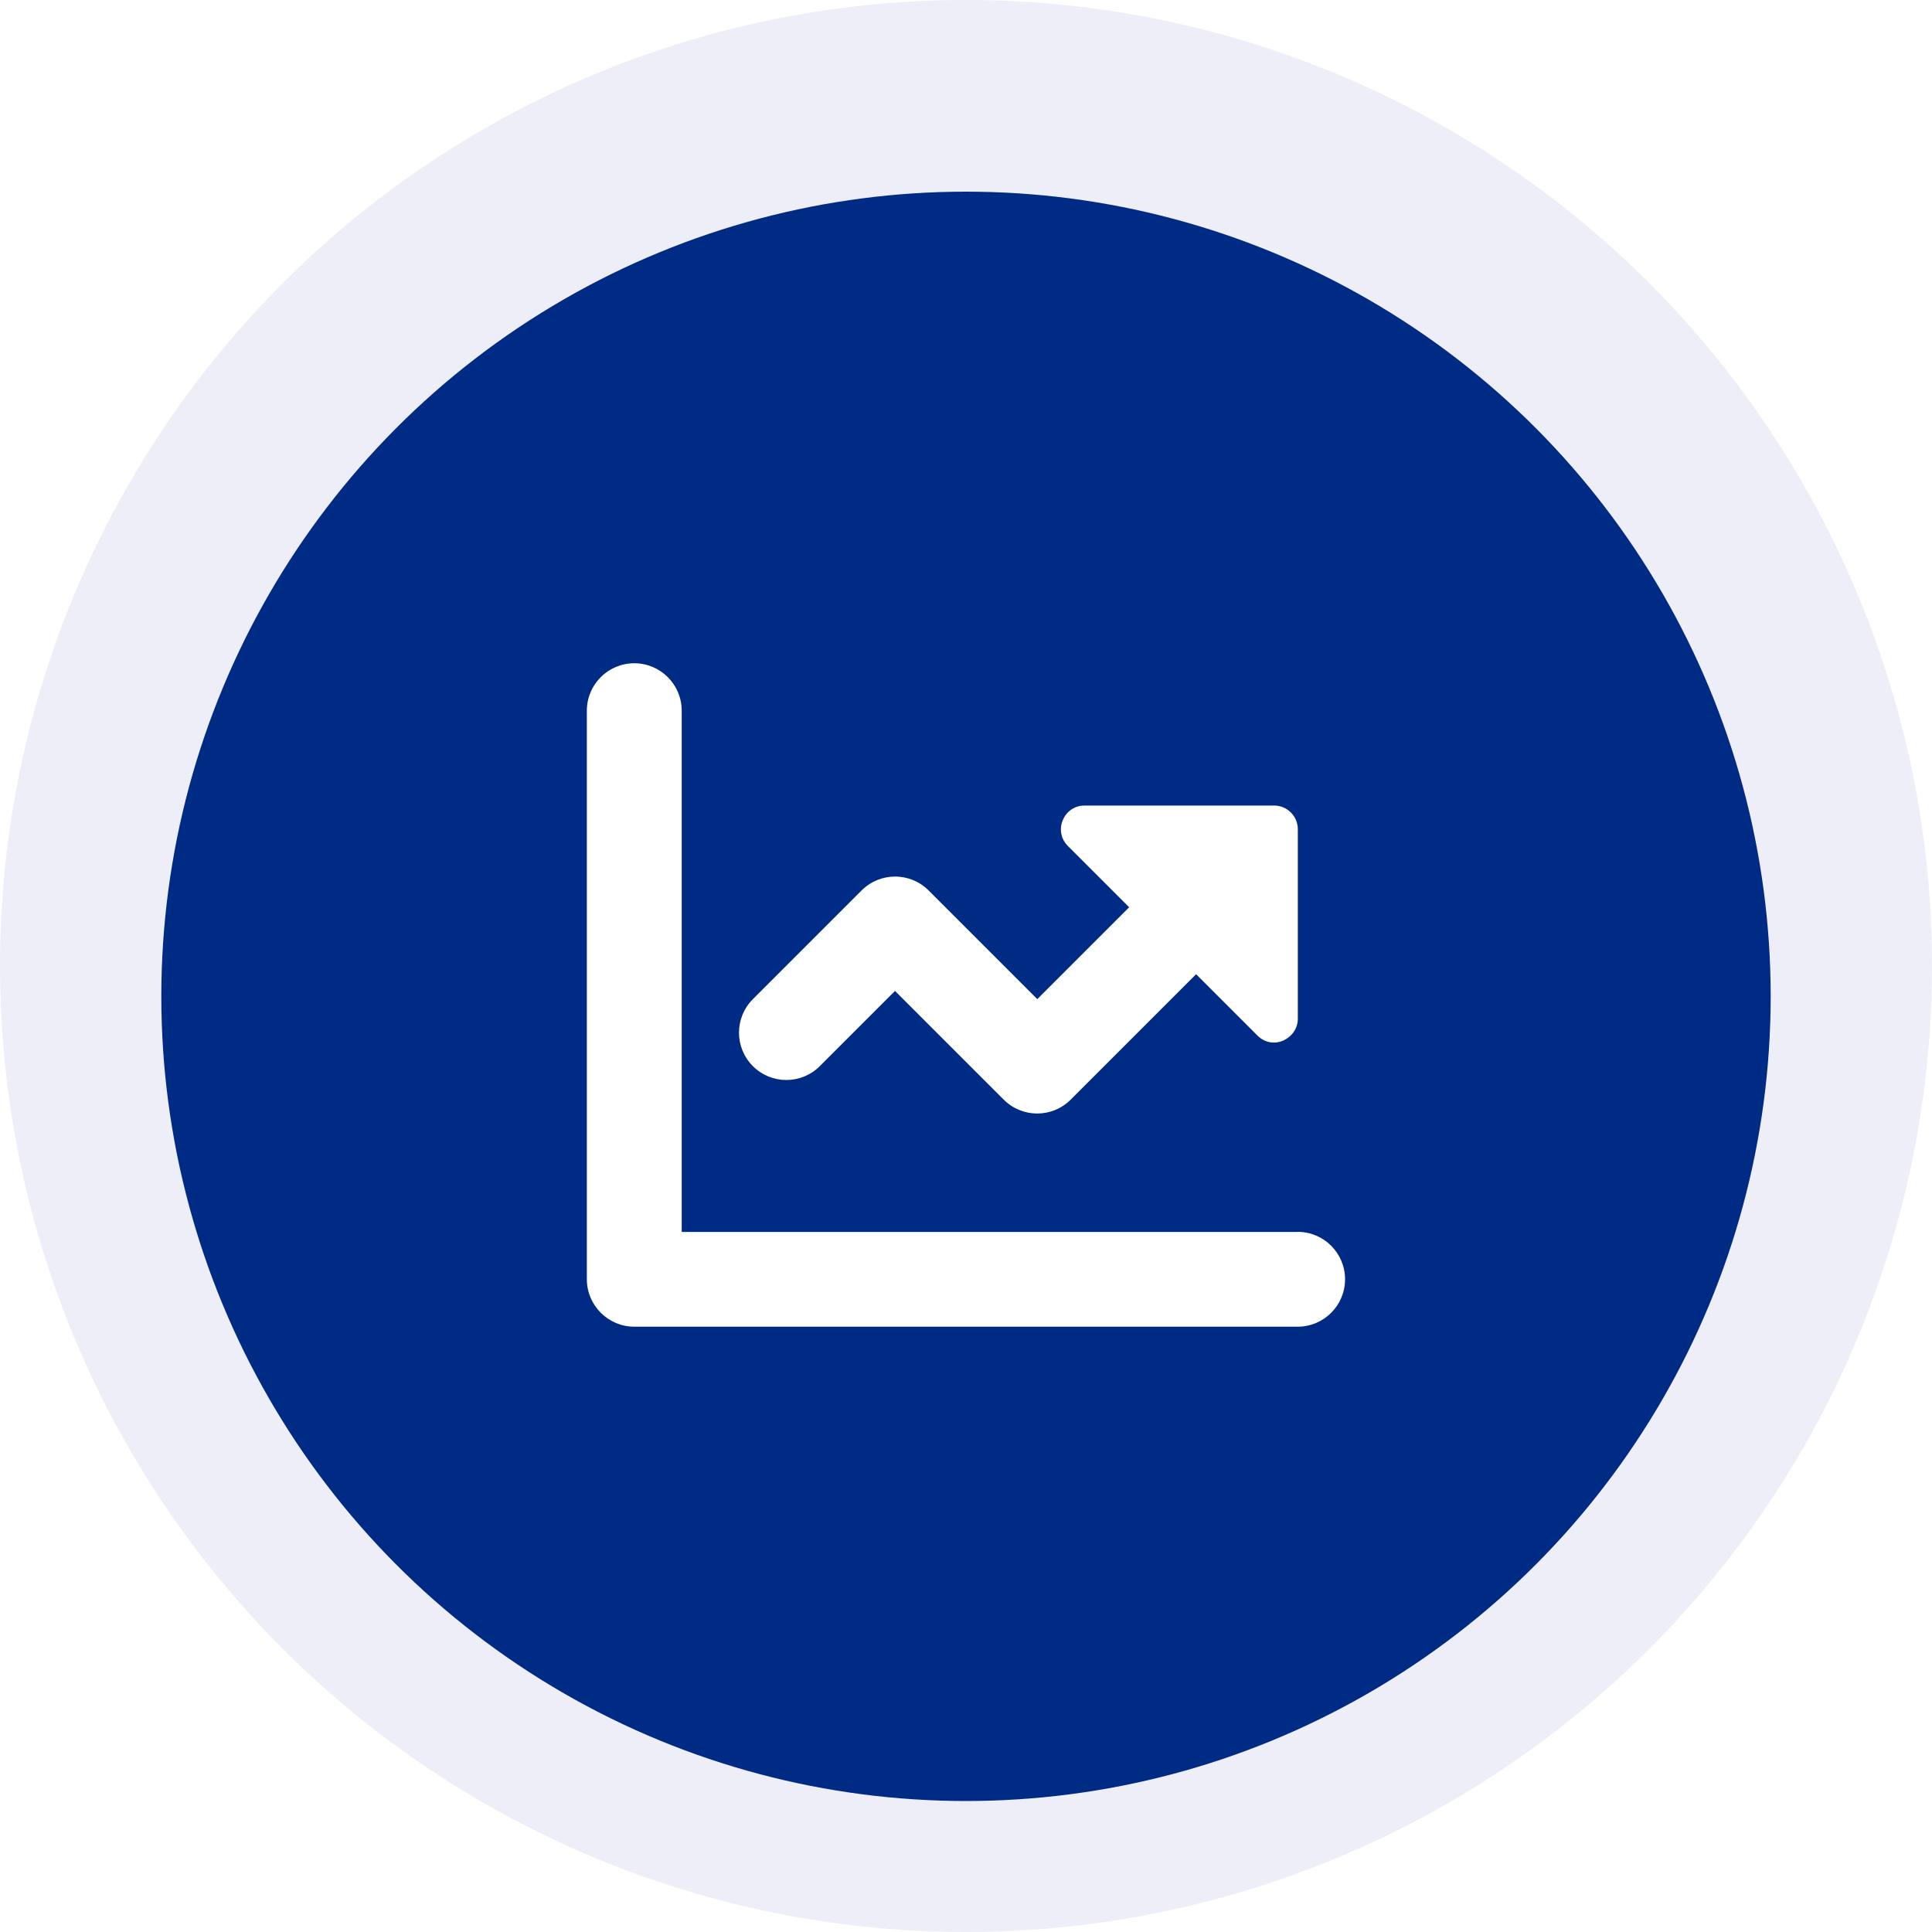
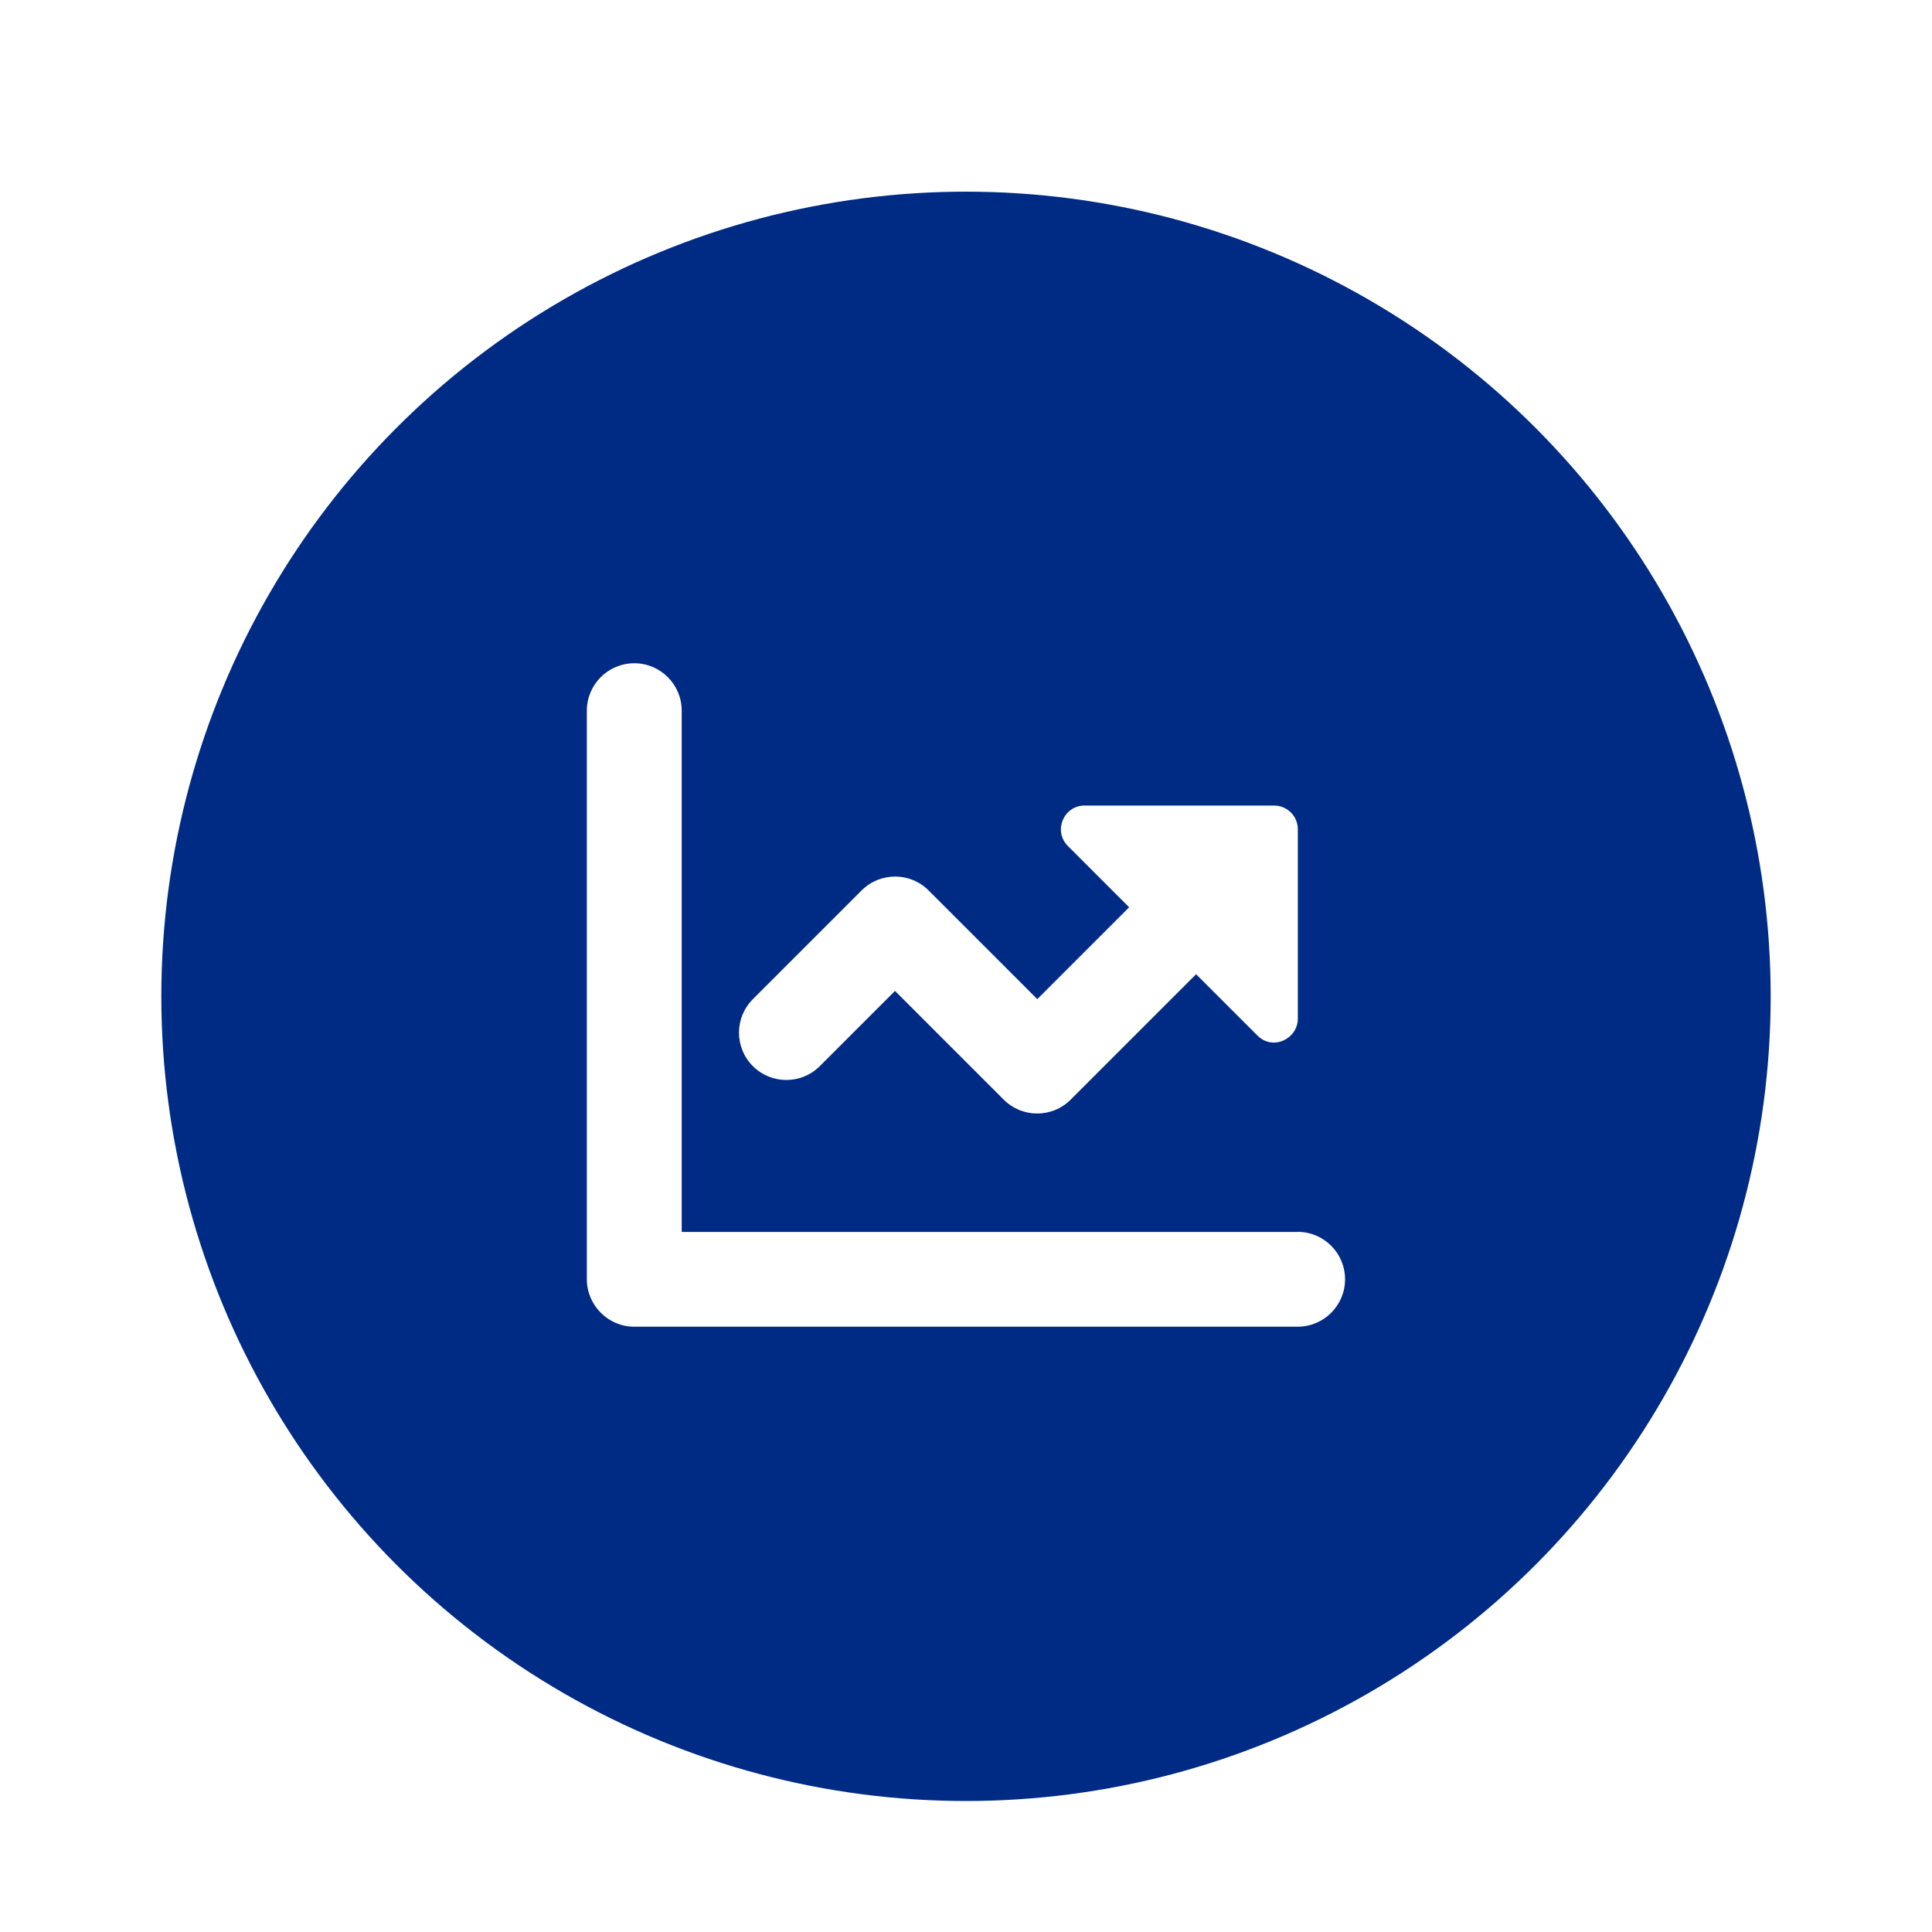
<svg xmlns="http://www.w3.org/2000/svg" id="Layer_1" data-name="Layer 1" viewBox="0 0 200 200">
  <defs>
    <style>
      .cls-1 {
        fill: #002b85;
        filter: url(#drop-shadow-4);
      }

      .cls-2 {
        fill: #fff;
        filter: url(#drop-shadow-57);
      }

      .cls-3 {
        fill: #e8eaf6;
        opacity: .8;
      }
    </style>
    <filter id="drop-shadow-4" x=".8" y="4.08" width="198.48" height="198.24" filterUnits="userSpaceOnUse">
      <feOffset dx="0" dy="3.14" />
      <feGaussianBlur result="blur" stdDeviation="5.23" />
      <feFlood flood-color="#000" flood-opacity=".25" />
      <feComposite in2="blur" operator="in" />
      <feComposite in="SourceGraphic" />
    </filter>
    <filter id="drop-shadow-57" x="45.66" y="53.5" width="108.72" height="98.88" filterUnits="userSpaceOnUse">
      <feOffset dx="0" dy="3" />
      <feGaussianBlur result="blur-2" stdDeviation="5" />
      <feFlood flood-color="#353535" flood-opacity=".5" />
      <feComposite in2="blur-2" operator="in" />
      <feComposite in="SourceGraphic" />
    </filter>
  </defs>
-   <circle class="cls-3" cx="100" cy="100" r="100" />
  <circle class="cls-1" cx="100" cy="100" r="83.3" />
  <path class="cls-2" d="M134.34,124.53h-63.77v-53.96c0-2.71-2.2-4.91-4.91-4.91h0c-2.71,0-4.91,2.2-4.91,4.91v58.86c0,2.7,2.21,4.91,4.91,4.91h68.67c2.71,0,4.91-2.2,4.91-4.91h0c0-2.71-2.2-4.91-4.91-4.91ZM77.93,107.36c1.92,1.92,5.02,1.92,6.94,0l7.78-7.78,11.25,11.25c.96.96,2.21,1.44,3.47,1.44s2.51-.48,3.47-1.44l12.98-12.98,6.34,6.34c1.64,1.64,4.19.31,4.19-1.73v-19.62c0-1.35-1.1-2.45-2.45-2.45h-19.62c-2.18,0-3.28,2.64-1.73,4.19l6.34,6.34-9.51,9.51-11.25-11.25c-1.92-1.92-5.02-1.92-6.94,0l-11.25,11.25c-1.92,1.92-1.92,5.02,0,6.94h0Z" />
</svg>